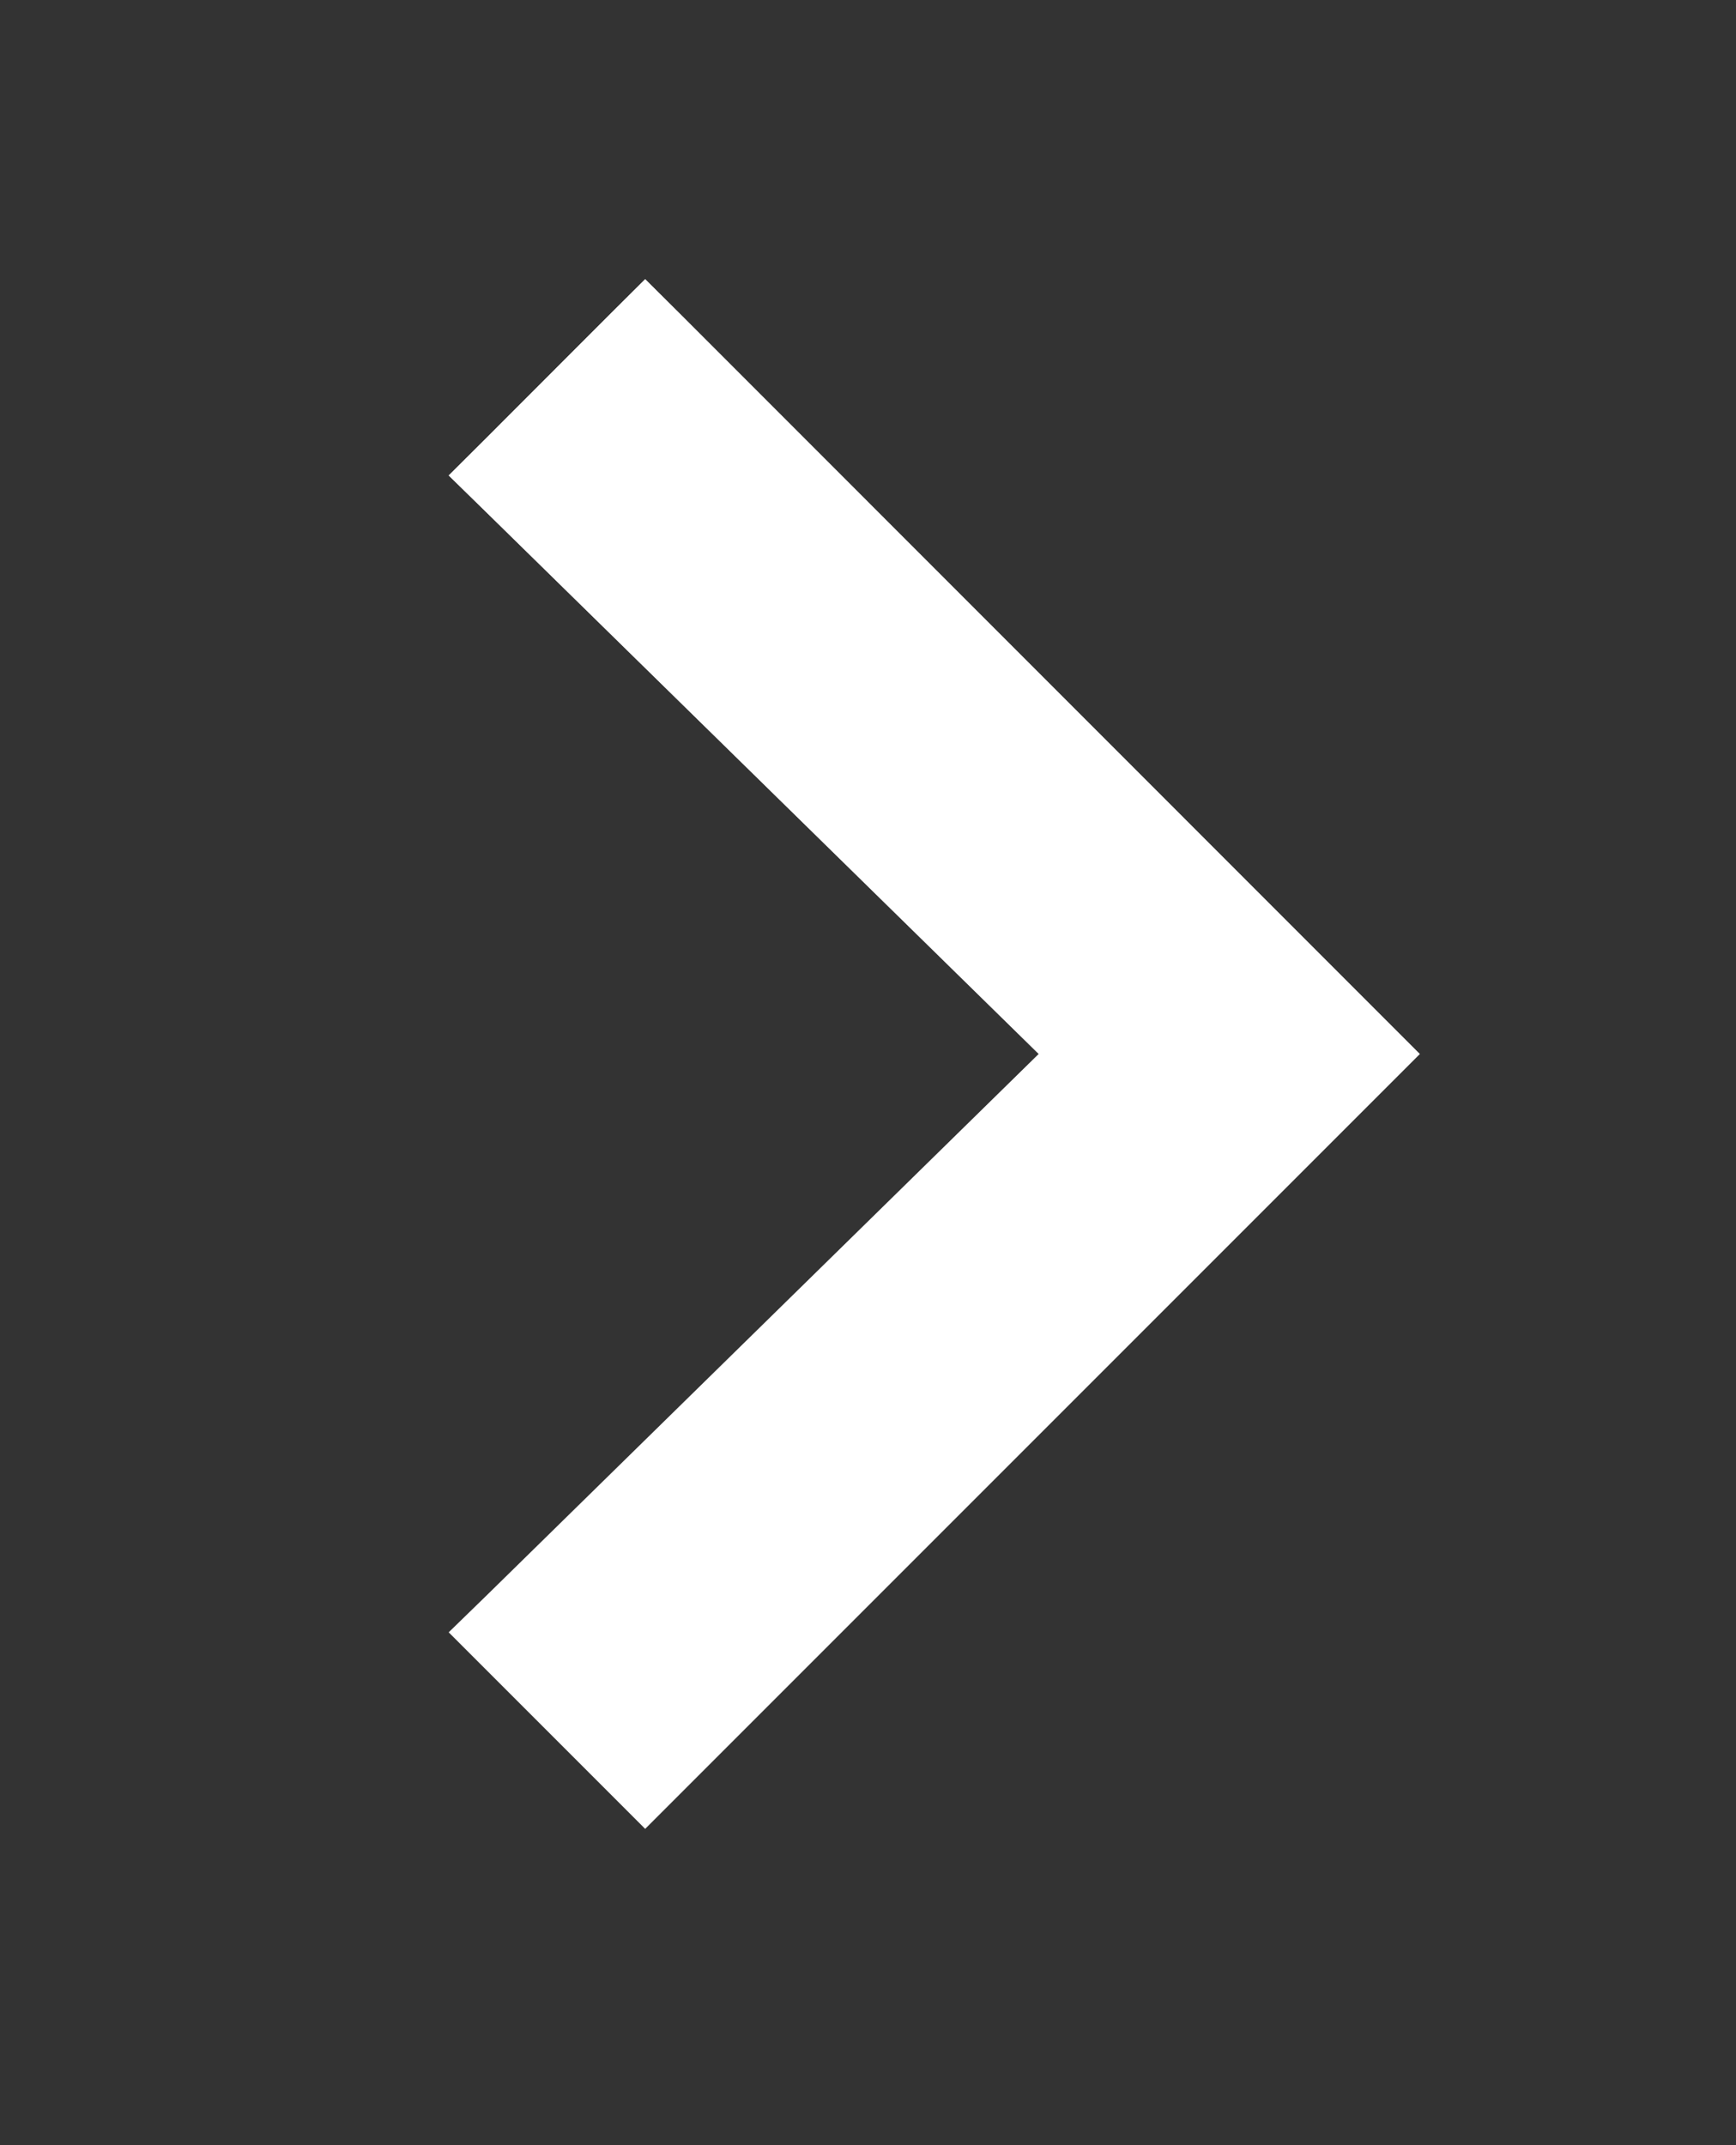
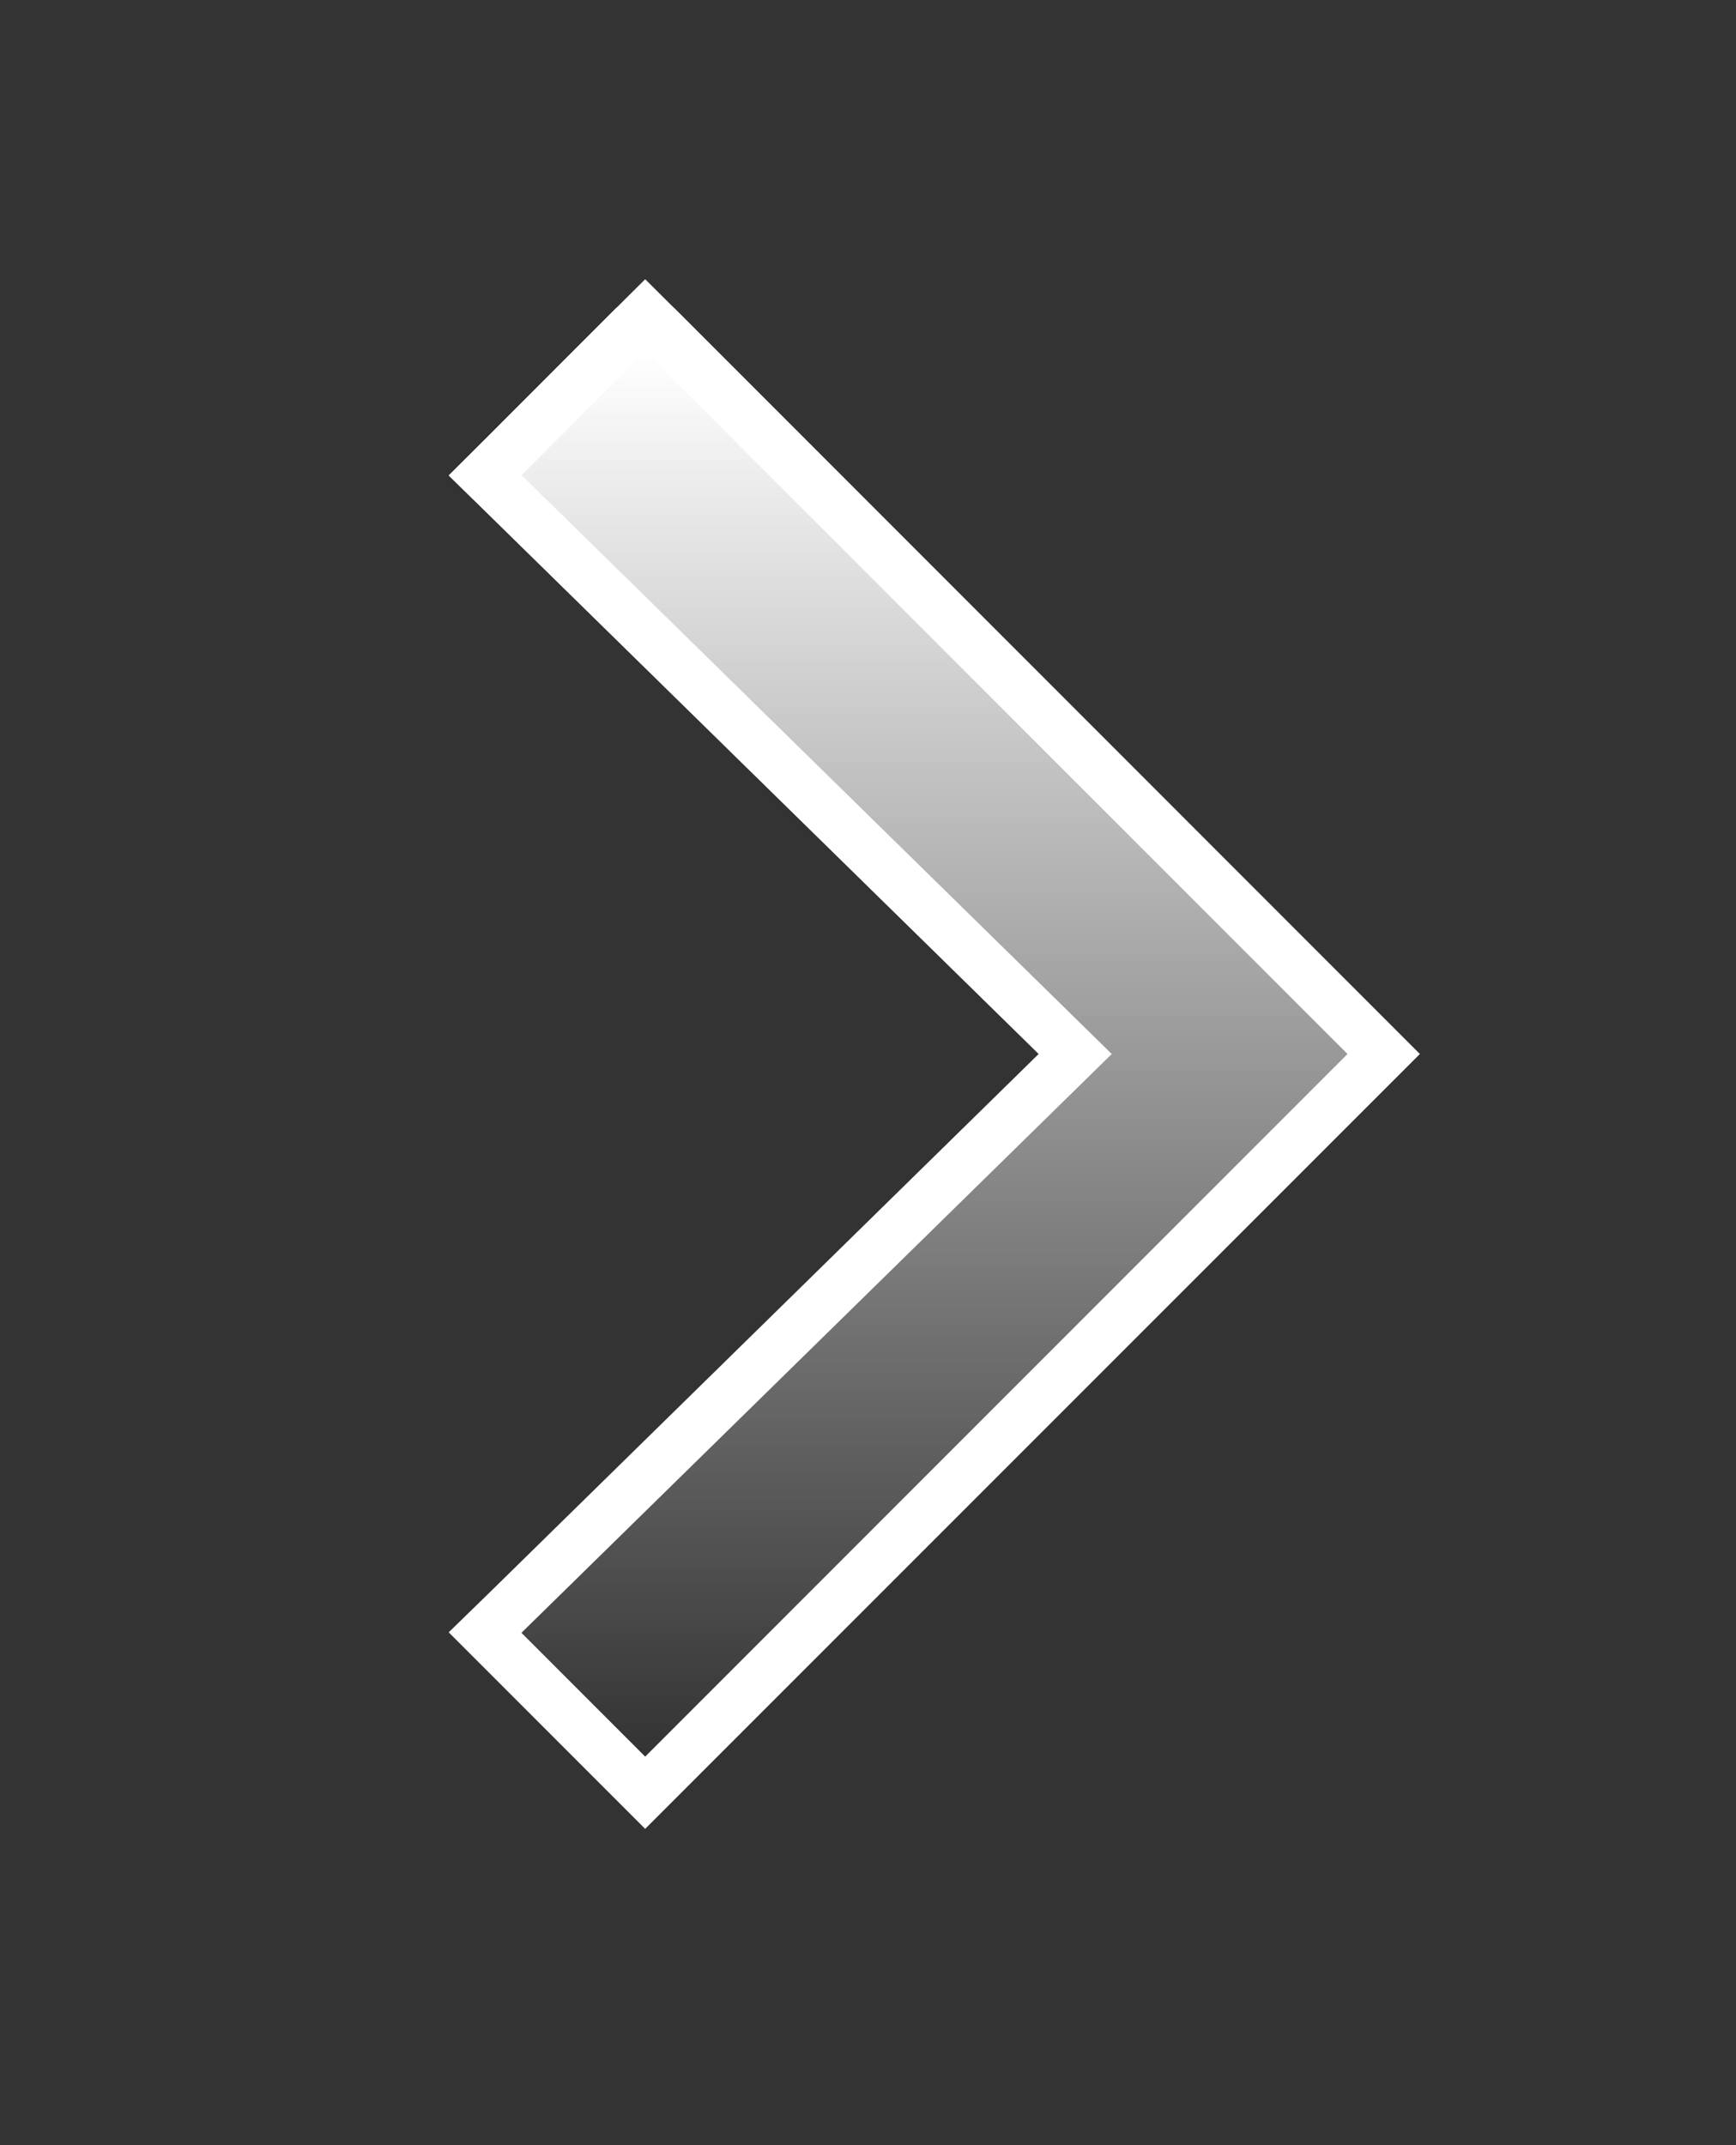
<svg xmlns="http://www.w3.org/2000/svg" width="17" height="21" viewBox="0 0 17 21" fill="none">
  <rect x="0" y="0" width="17" height="21" fill="#333333" stroke="none" />
-   <path d="M6.495 3.262L6.318 3.086L6.141 3.262L4.929 4.475L4.75 4.653L4.931 4.83L10.529 10.318L4.931 15.806L4.75 15.982L4.929 16.161L6.141 17.373L6.318 17.55L6.495 17.373L13.373 10.495L13.55 10.318L13.373 10.141L6.495 3.262Z" fill="white" />
  <path d="M6.495 3.262L6.318 3.086L6.141 3.262L4.929 4.475L4.75 4.653L4.931 4.83L10.529 10.318L4.931 15.806L4.75 15.982L4.929 16.161L6.141 17.373L6.318 17.55L6.495 17.373L13.373 10.495L13.55 10.318L13.373 10.141L6.495 3.262Z" fill="url(#paint0_linear_212_2820)" />
-   <path d="M6.495 3.262L6.318 3.086L6.141 3.262L4.929 4.475L4.75 4.653L4.931 4.83L10.529 10.318L4.931 15.806L4.75 15.982L4.929 16.161L6.141 17.373L6.318 17.55L6.495 17.373L13.373 10.495L13.55 10.318L13.373 10.141L6.495 3.262Z" stroke="white" stroke-width="0.5" />
+   <path d="M6.495 3.262L6.141 3.262L4.929 4.475L4.75 4.653L4.931 4.83L10.529 10.318L4.931 15.806L4.75 15.982L4.929 16.161L6.141 17.373L6.318 17.55L6.495 17.373L13.373 10.495L13.55 10.318L13.373 10.141L6.495 3.262Z" stroke="white" stroke-width="0.5" />
  <path d="M6.495 3.262L6.318 3.086L6.141 3.262L4.929 4.475L4.75 4.653L4.931 4.83L10.529 10.318L4.931 15.806L4.75 15.982L4.929 16.161L6.141 17.373L6.318 17.55L6.495 17.373L13.373 10.495L13.55 10.318L13.373 10.141L6.495 3.262Z" stroke="url(#paint1_linear_212_2820)" stroke-width="0.5" />
  <defs>
    <linearGradient id="paint0_linear_212_2820" x1="9.151" y1="3.439" x2="9.151" y2="17.196" gradientUnits="userSpaceOnUse">
      <stop stop-color="white" />
      <stop offset="1" stop-color="white" stop-opacity="0" />
    </linearGradient>
    <linearGradient id="paint1_linear_212_2820" x1="9.151" y1="3.439" x2="9.151" y2="17.196" gradientUnits="userSpaceOnUse">
      <stop stop-color="white" />
      <stop offset="1" stop-color="white" stop-opacity="0" />
    </linearGradient>
  </defs>
</svg>